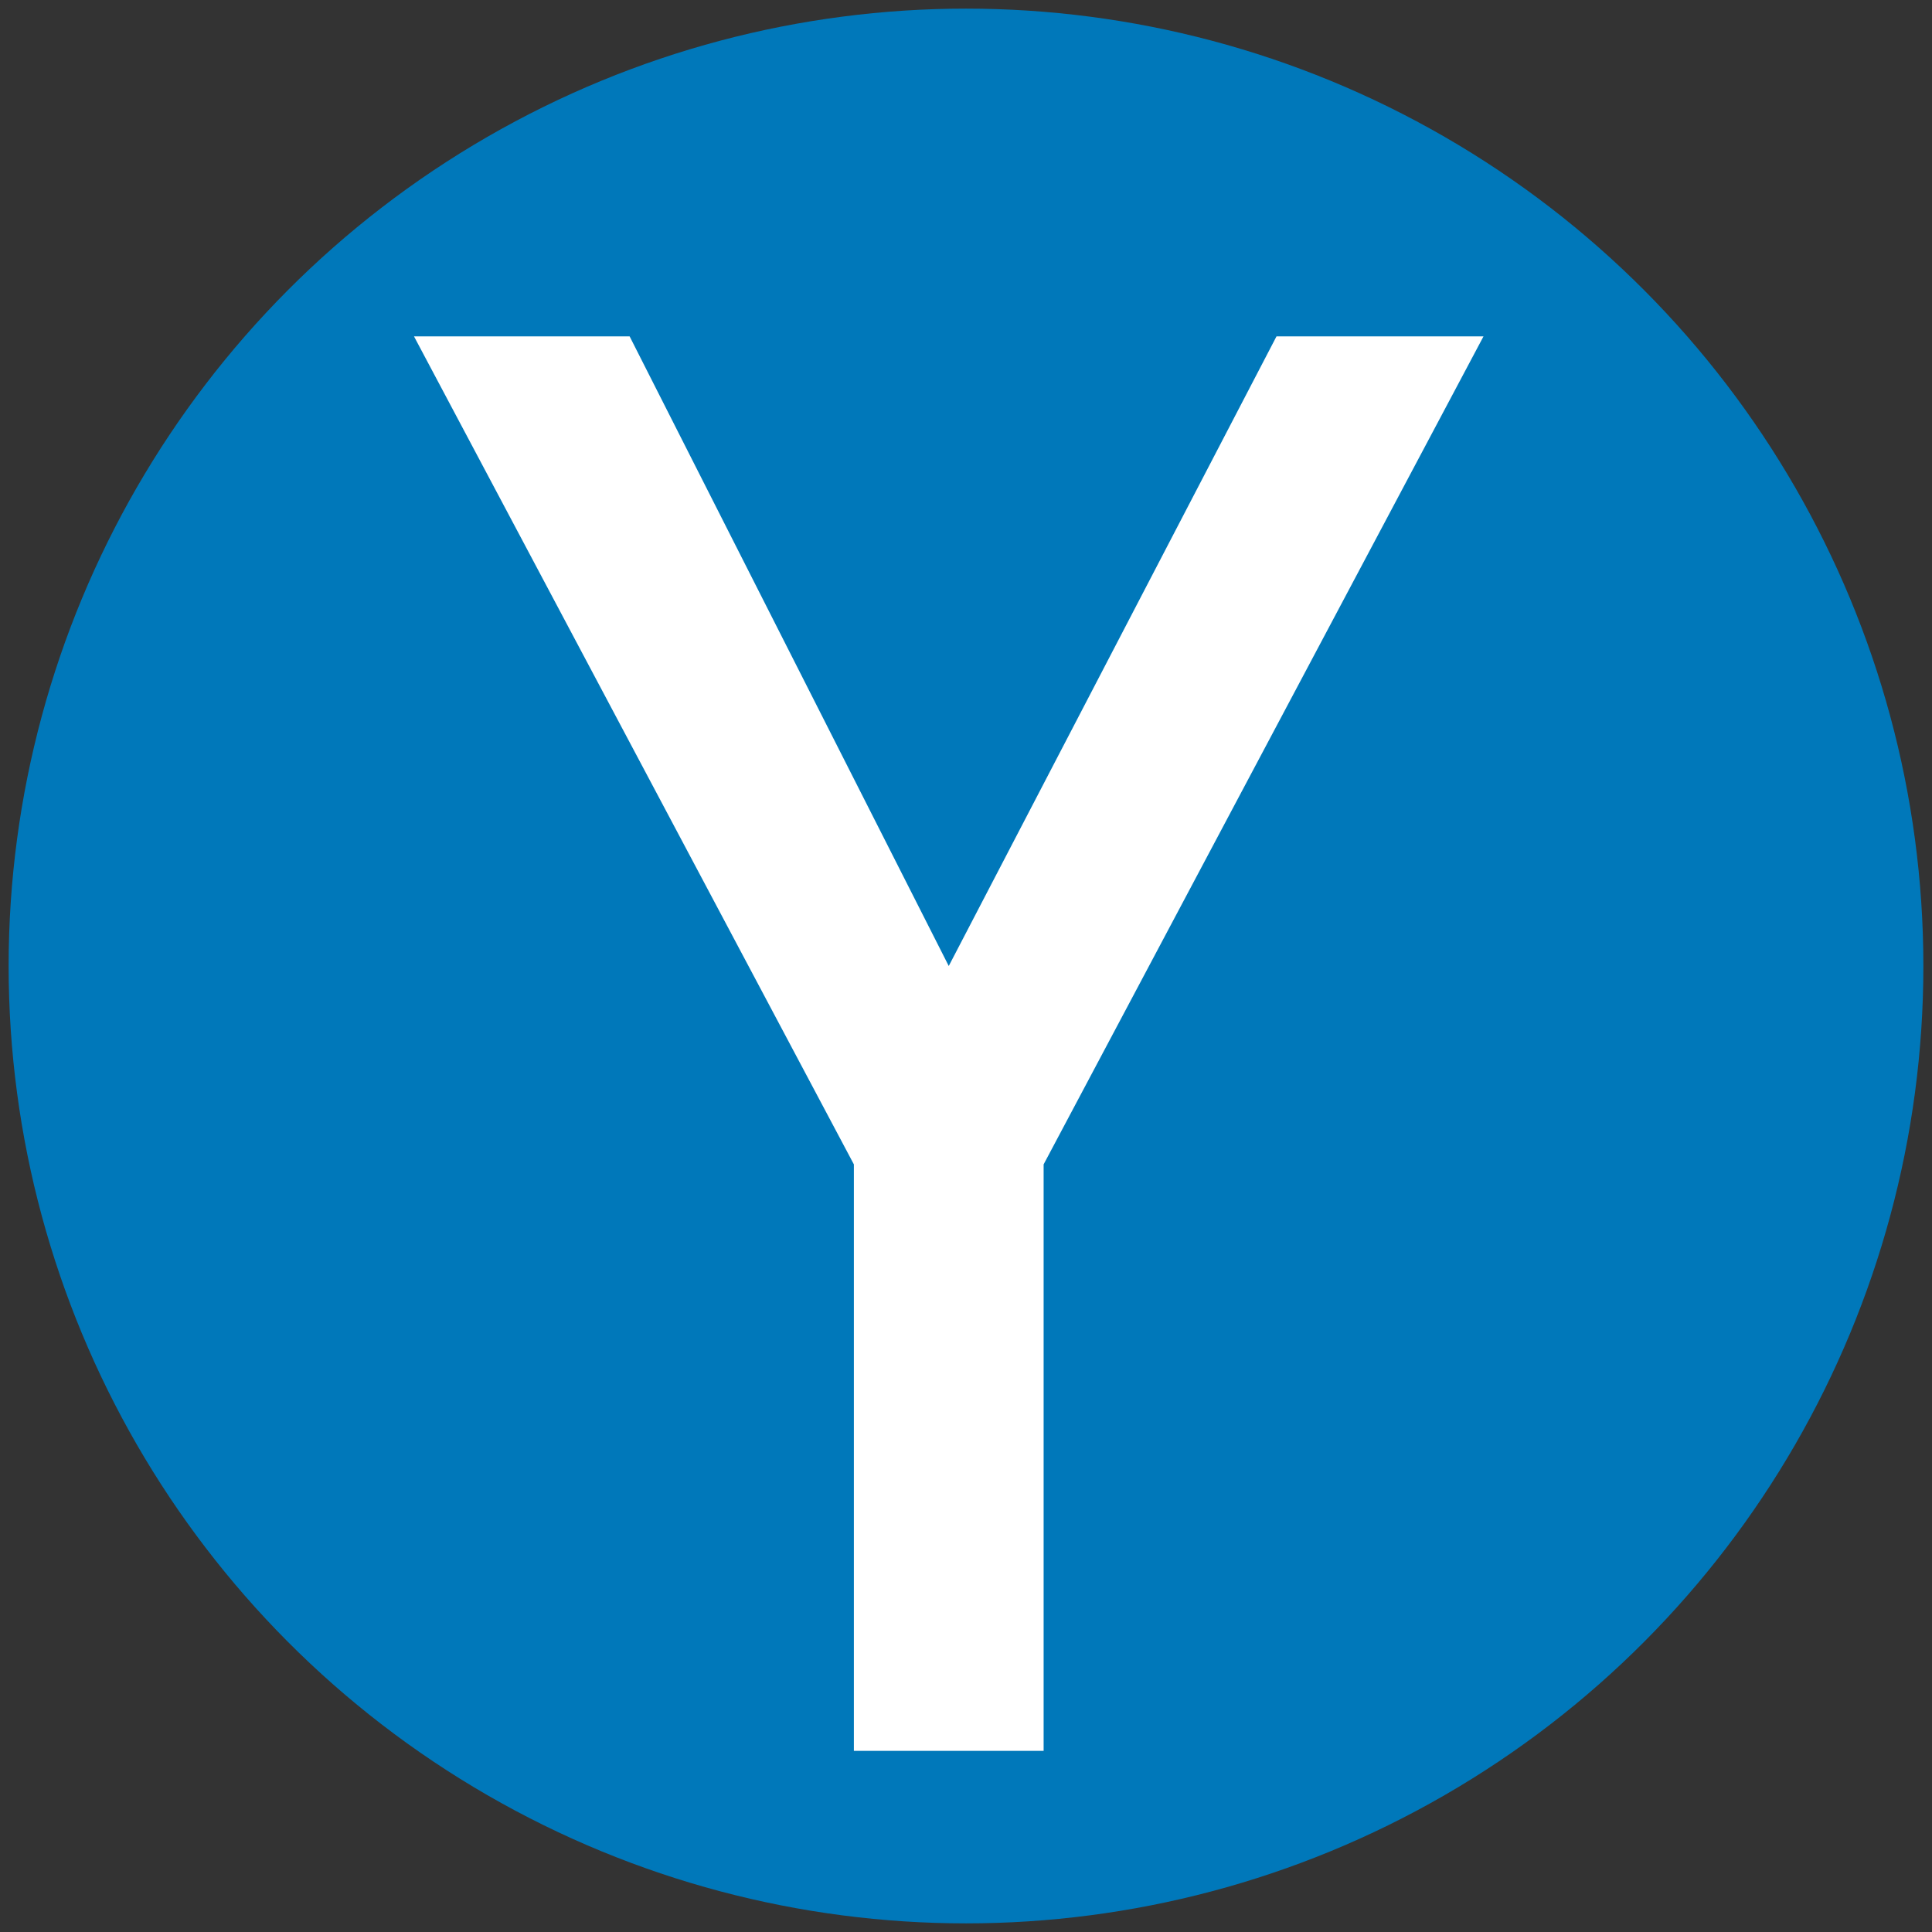
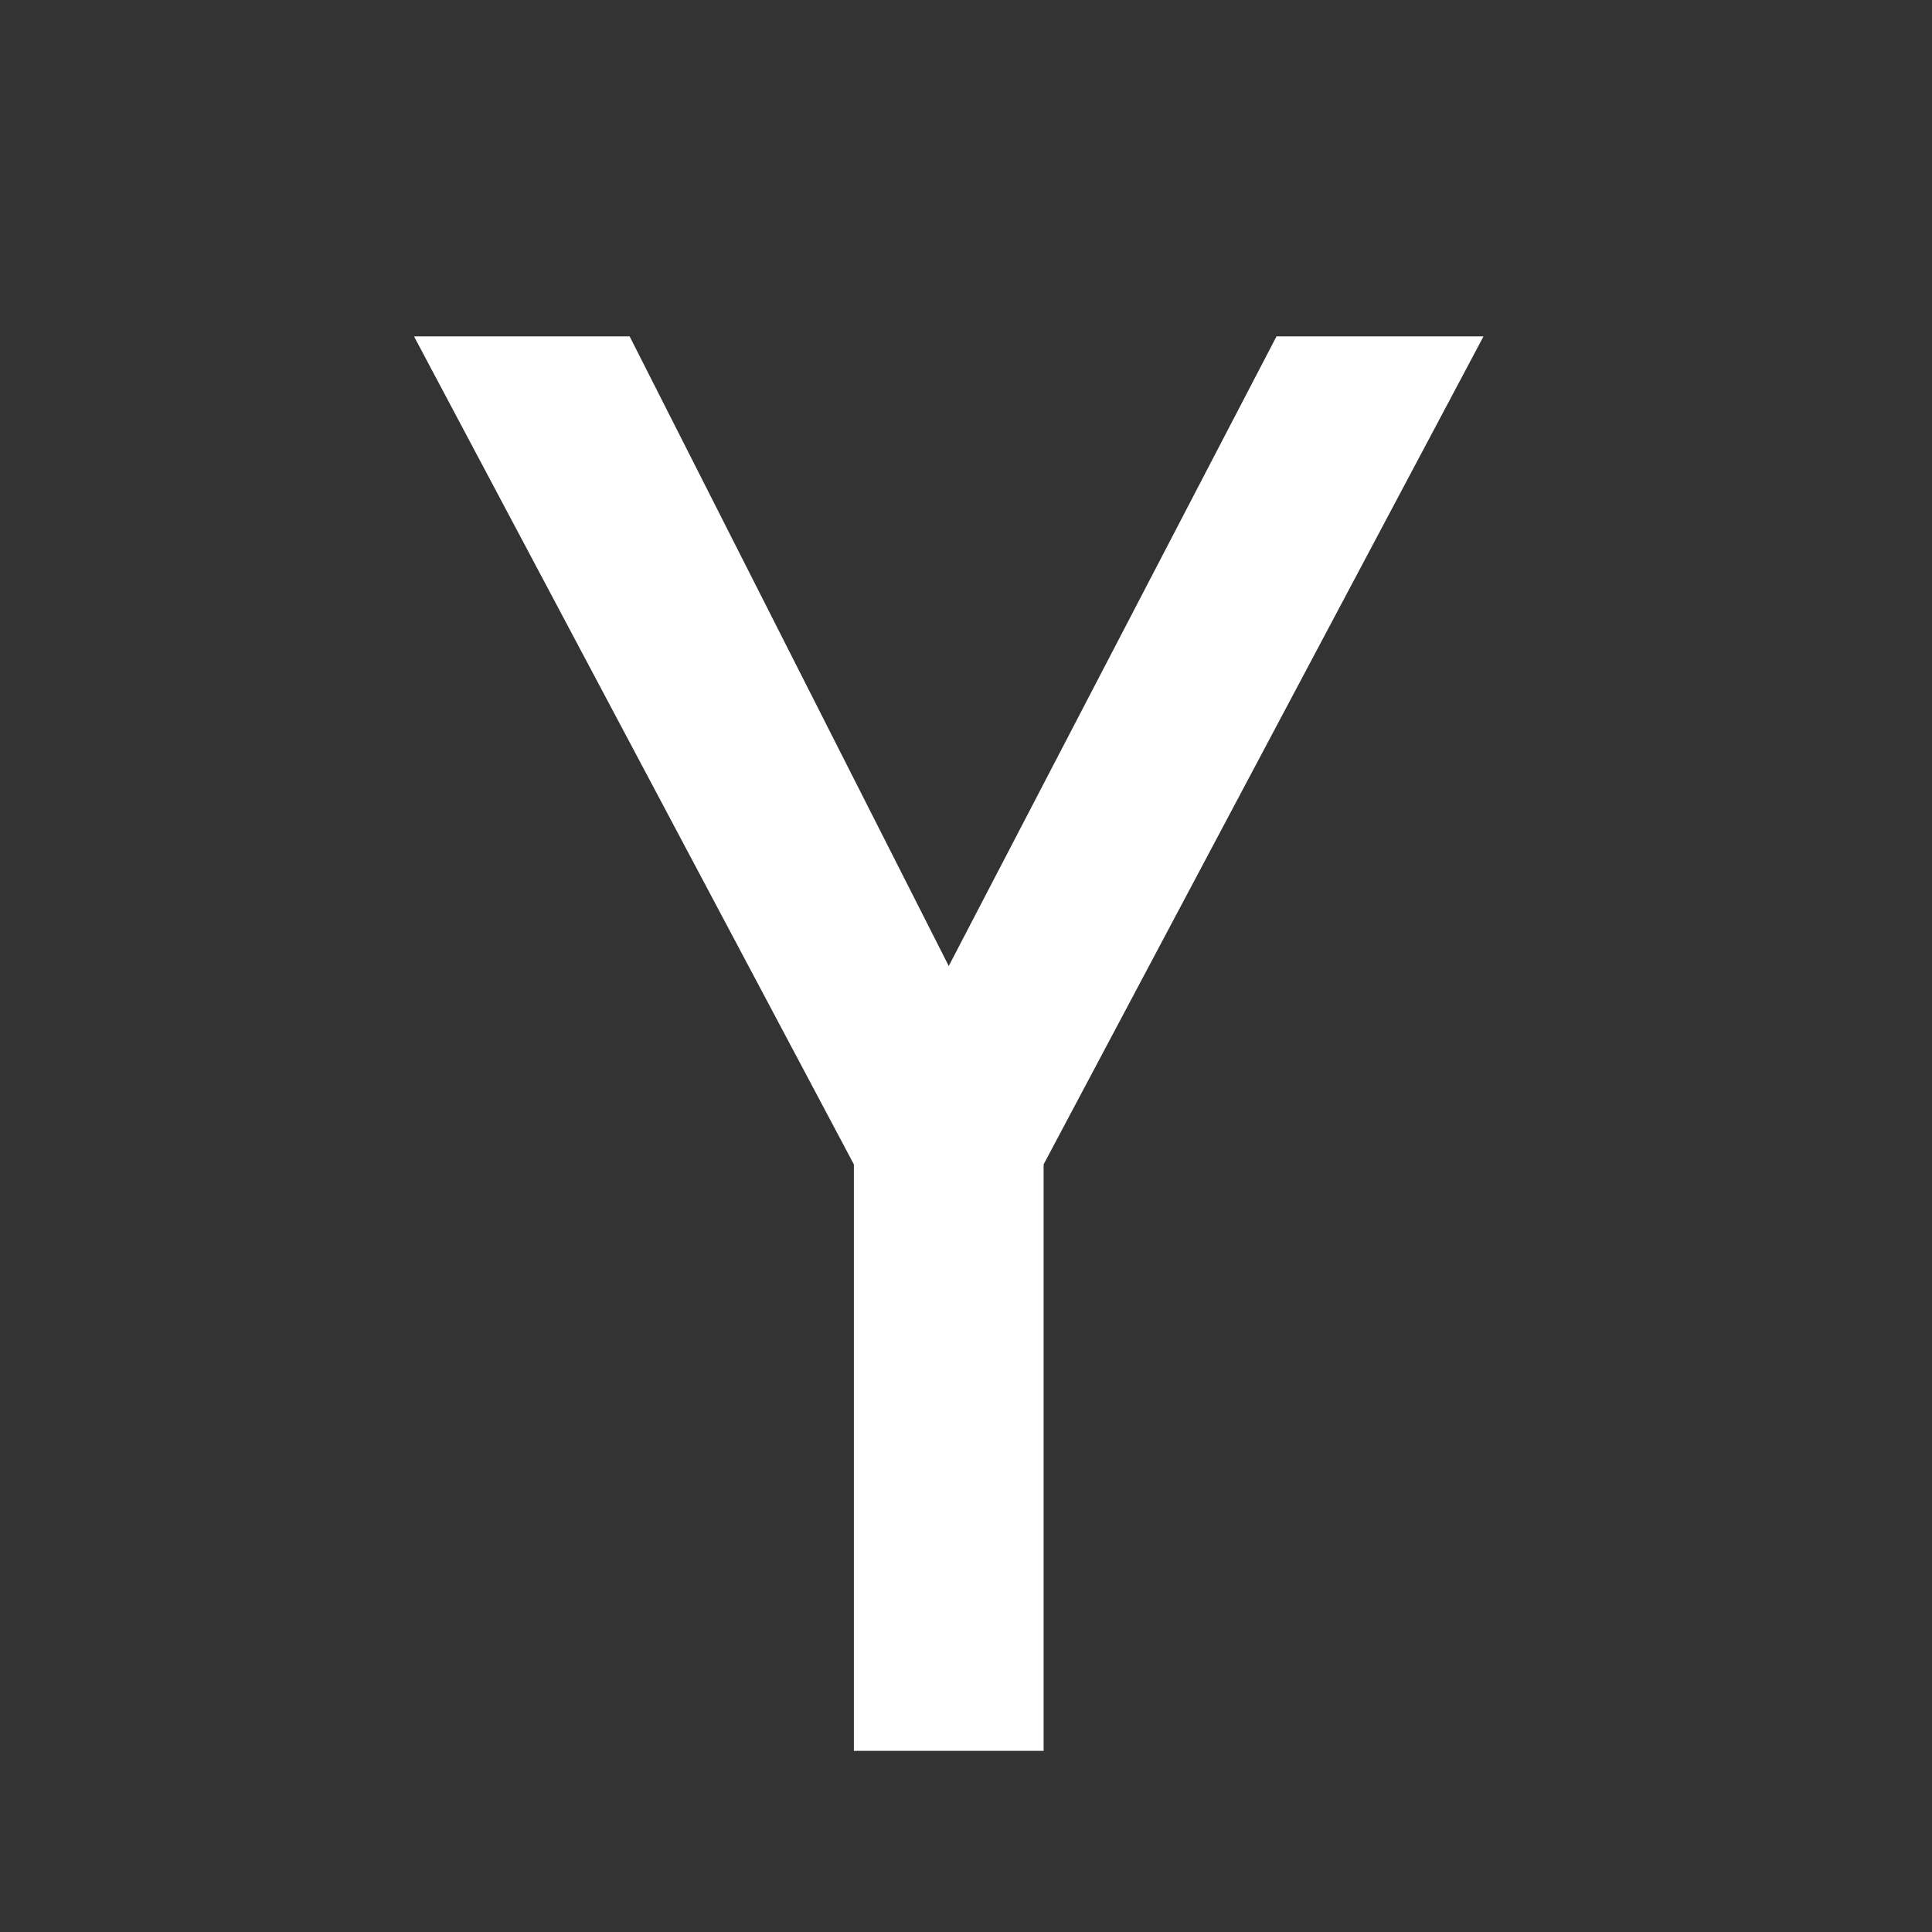
<svg xmlns="http://www.w3.org/2000/svg" width="224" height="224" viewBox="-112 -112 224 224">
  <rect x="-112" y="-112" width="224" height="224" fill="#333333" stroke="none" />
-   <circle r="111" fill="#0078ba" />
  <path fill="#fff" d="M60-73L9 23v68h-22V23l-51-96h25L-2 0l38-73z" />
</svg>